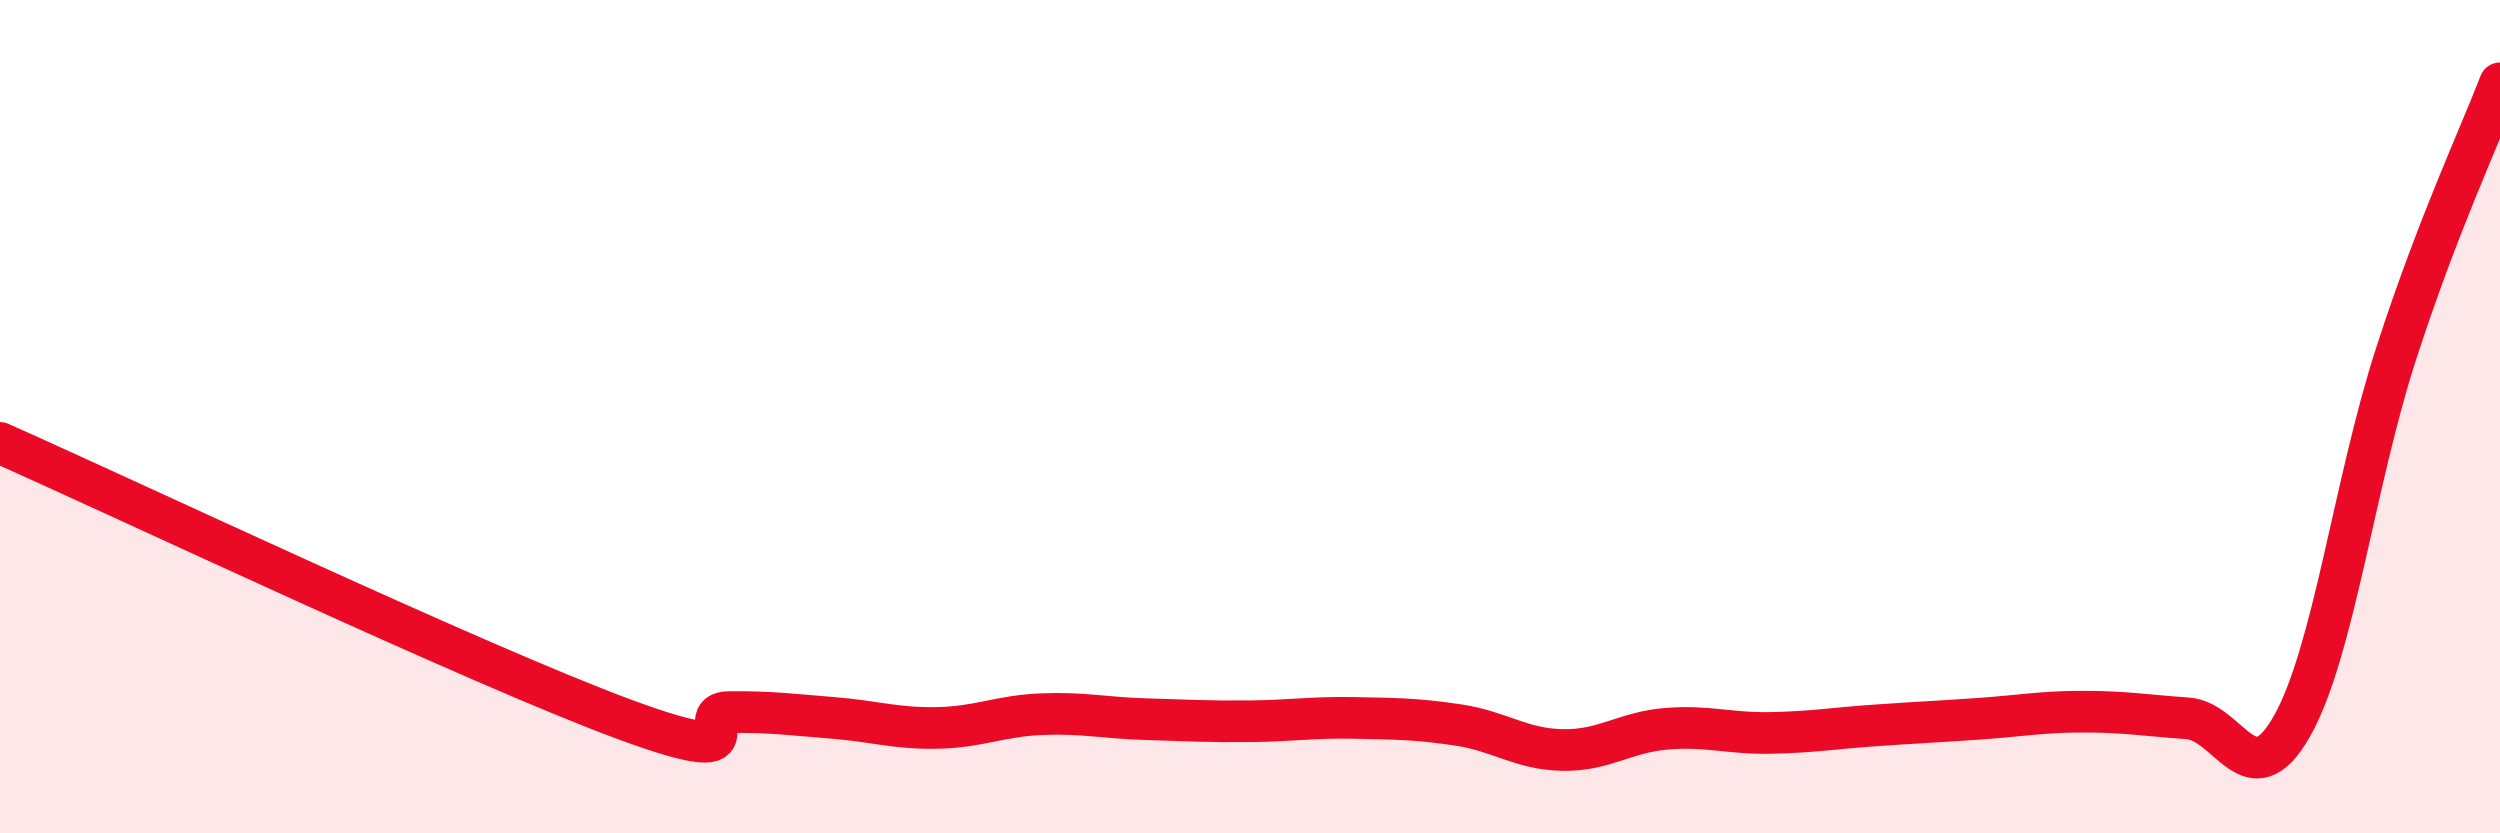
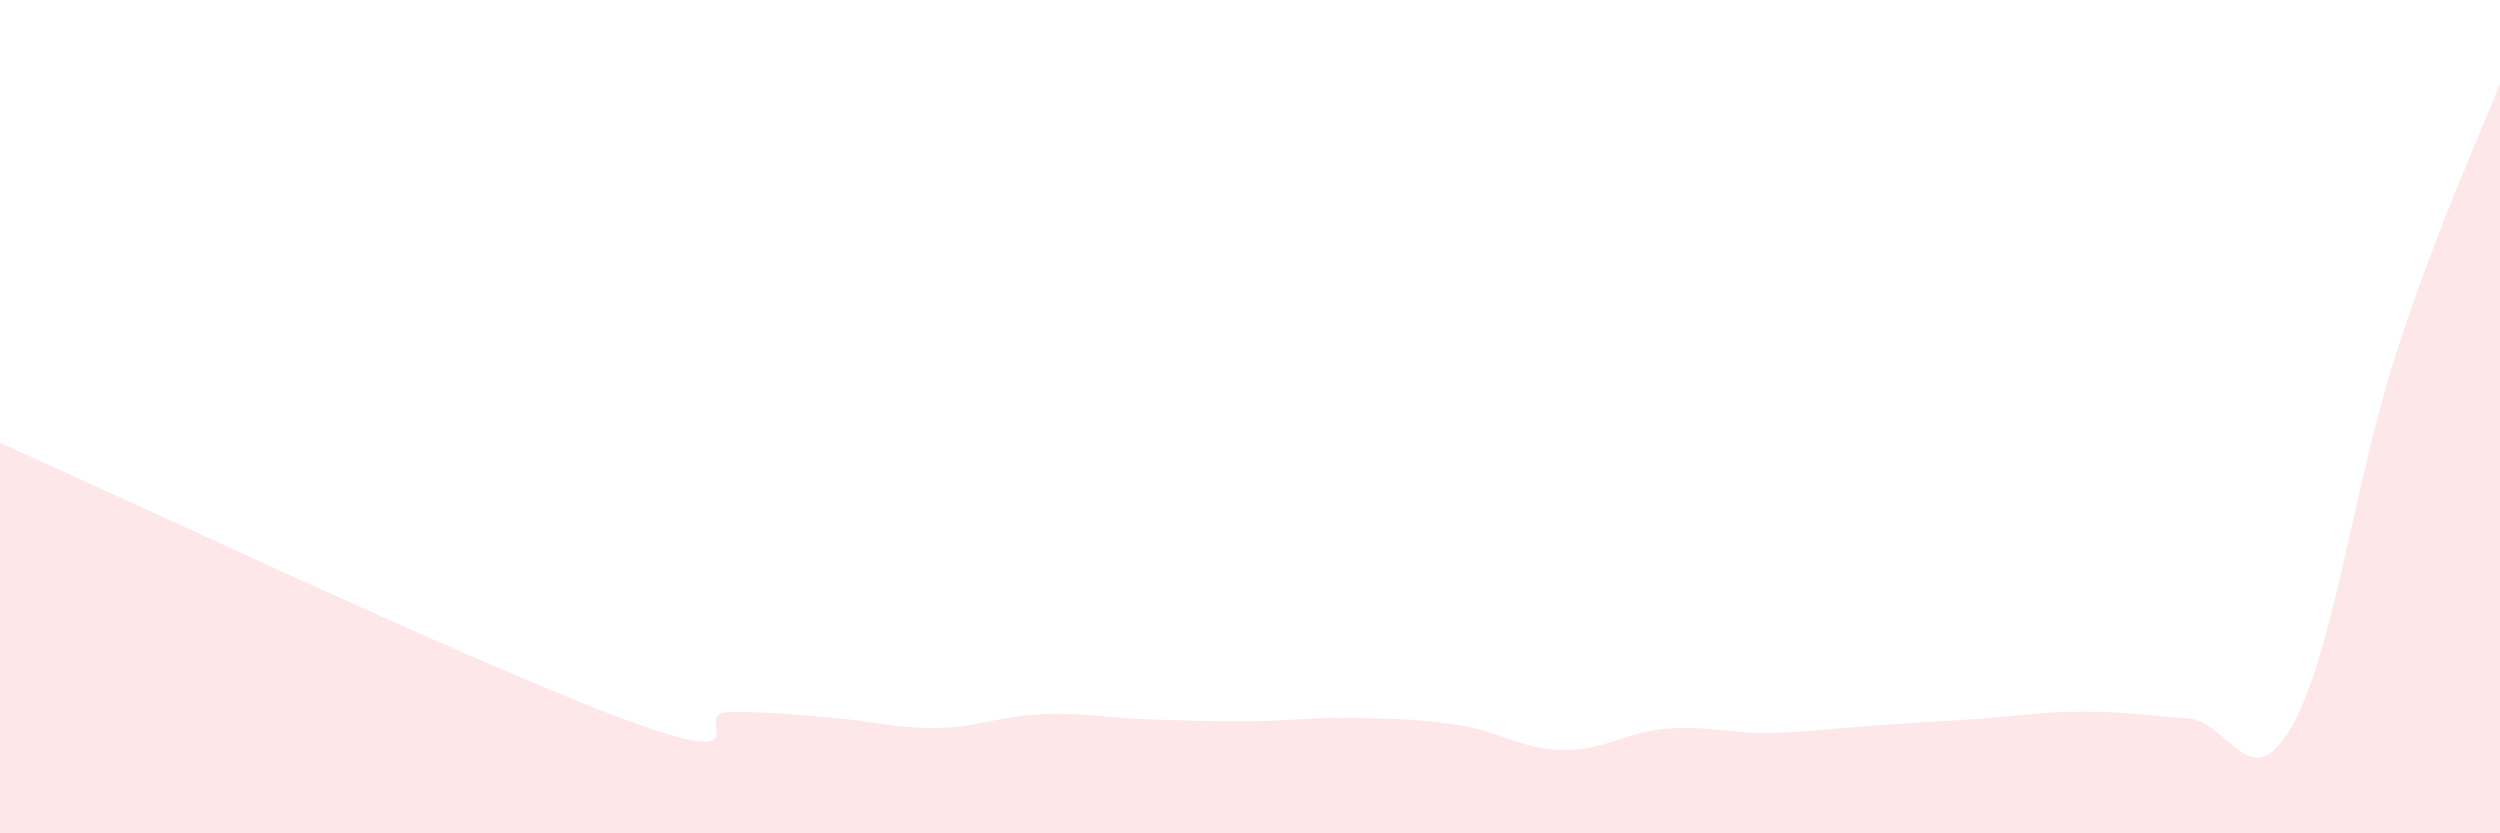
<svg xmlns="http://www.w3.org/2000/svg" width="60" height="20" viewBox="0 0 60 20">
  <path d="M 0,10.63 C 3,11.96 11.5,15.98 15,17.27 C 18.5,18.56 16.5,17.1 17.5,17.09 C 18.5,17.08 19,17.15 20,17.23 C 21,17.31 21.5,17.49 22.5,17.47 C 23.5,17.45 24,17.18 25,17.14 C 26,17.1 26.5,17.23 27.5,17.26 C 28.5,17.29 29,17.32 30,17.31 C 31,17.3 31.5,17.21 32.5,17.23 C 33.5,17.25 34,17.25 35,17.4 C 36,17.55 36.5,17.98 37.5,18 C 38.5,18.02 39,17.57 40,17.49 C 41,17.41 41.5,17.61 42.5,17.59 C 43.5,17.57 44,17.48 45,17.41 C 46,17.34 46.5,17.32 47.5,17.25 C 48.5,17.18 49,17.08 50,17.08 C 51,17.08 51.5,17.17 52.5,17.24 C 53.5,17.31 54,19.19 55,17.44 C 56,15.69 56.5,11.6 57.5,8.51 C 58.5,5.42 59.5,3.3 60,2L60 20L0 20Z" fill="#EB0A25" opacity="0.1" stroke-linecap="round" stroke-linejoin="round" />
-   <path d="M 0,10.63 C 3,11.96 11.5,15.98 15,17.27 C 18.5,18.56 16.5,17.1 17.5,17.09 C 18.5,17.08 19,17.15 20,17.23 C 21,17.31 21.5,17.49 22.5,17.47 C 23.5,17.45 24,17.18 25,17.14 C 26,17.1 26.5,17.23 27.5,17.26 C 28.5,17.29 29,17.32 30,17.31 C 31,17.3 31.5,17.21 32.5,17.23 C 33.5,17.25 34,17.25 35,17.4 C 36,17.55 36.5,17.98 37.5,18 C 38.5,18.02 39,17.57 40,17.49 C 41,17.41 41.5,17.61 42.5,17.59 C 43.5,17.57 44,17.48 45,17.41 C 46,17.34 46.5,17.32 47.5,17.25 C 48.5,17.18 49,17.08 50,17.08 C 51,17.08 51.5,17.17 52.5,17.24 C 53.5,17.31 54,19.19 55,17.44 C 56,15.69 56.5,11.6 57.5,8.51 C 58.5,5.42 59.5,3.3 60,2" stroke="#EB0A25" stroke-width="1" fill="none" stroke-linecap="round" stroke-linejoin="round" />
</svg>